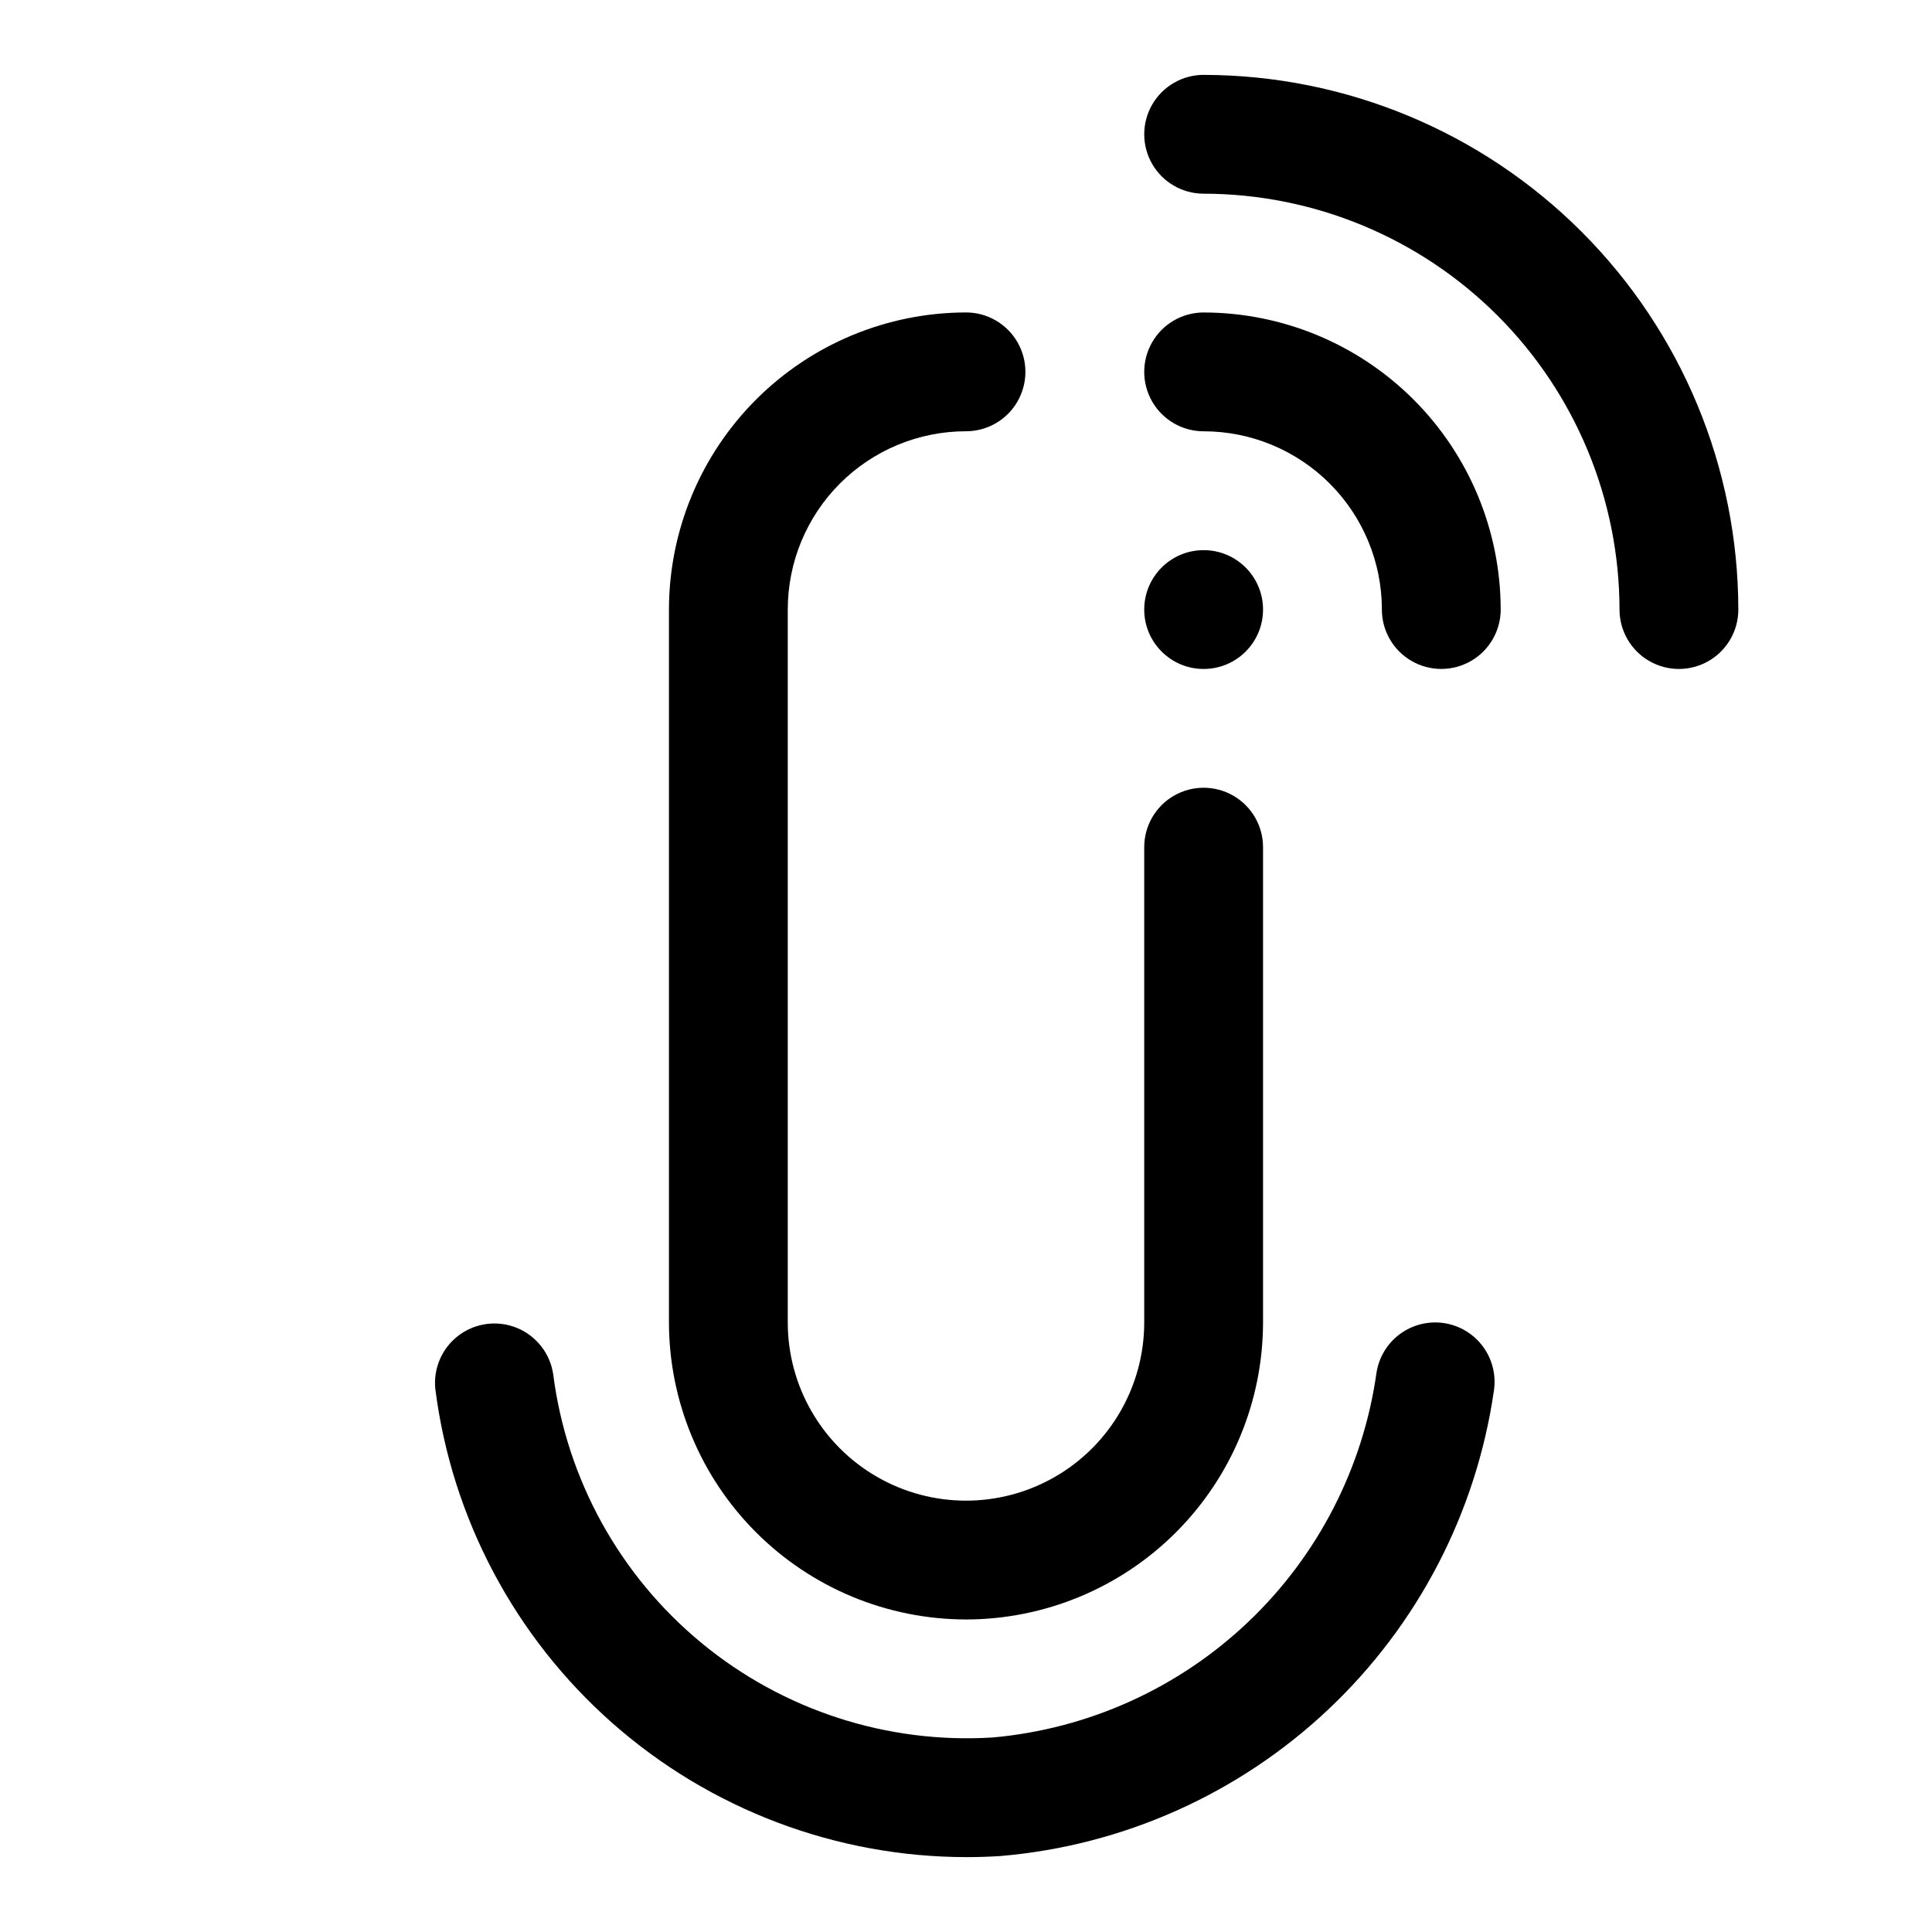
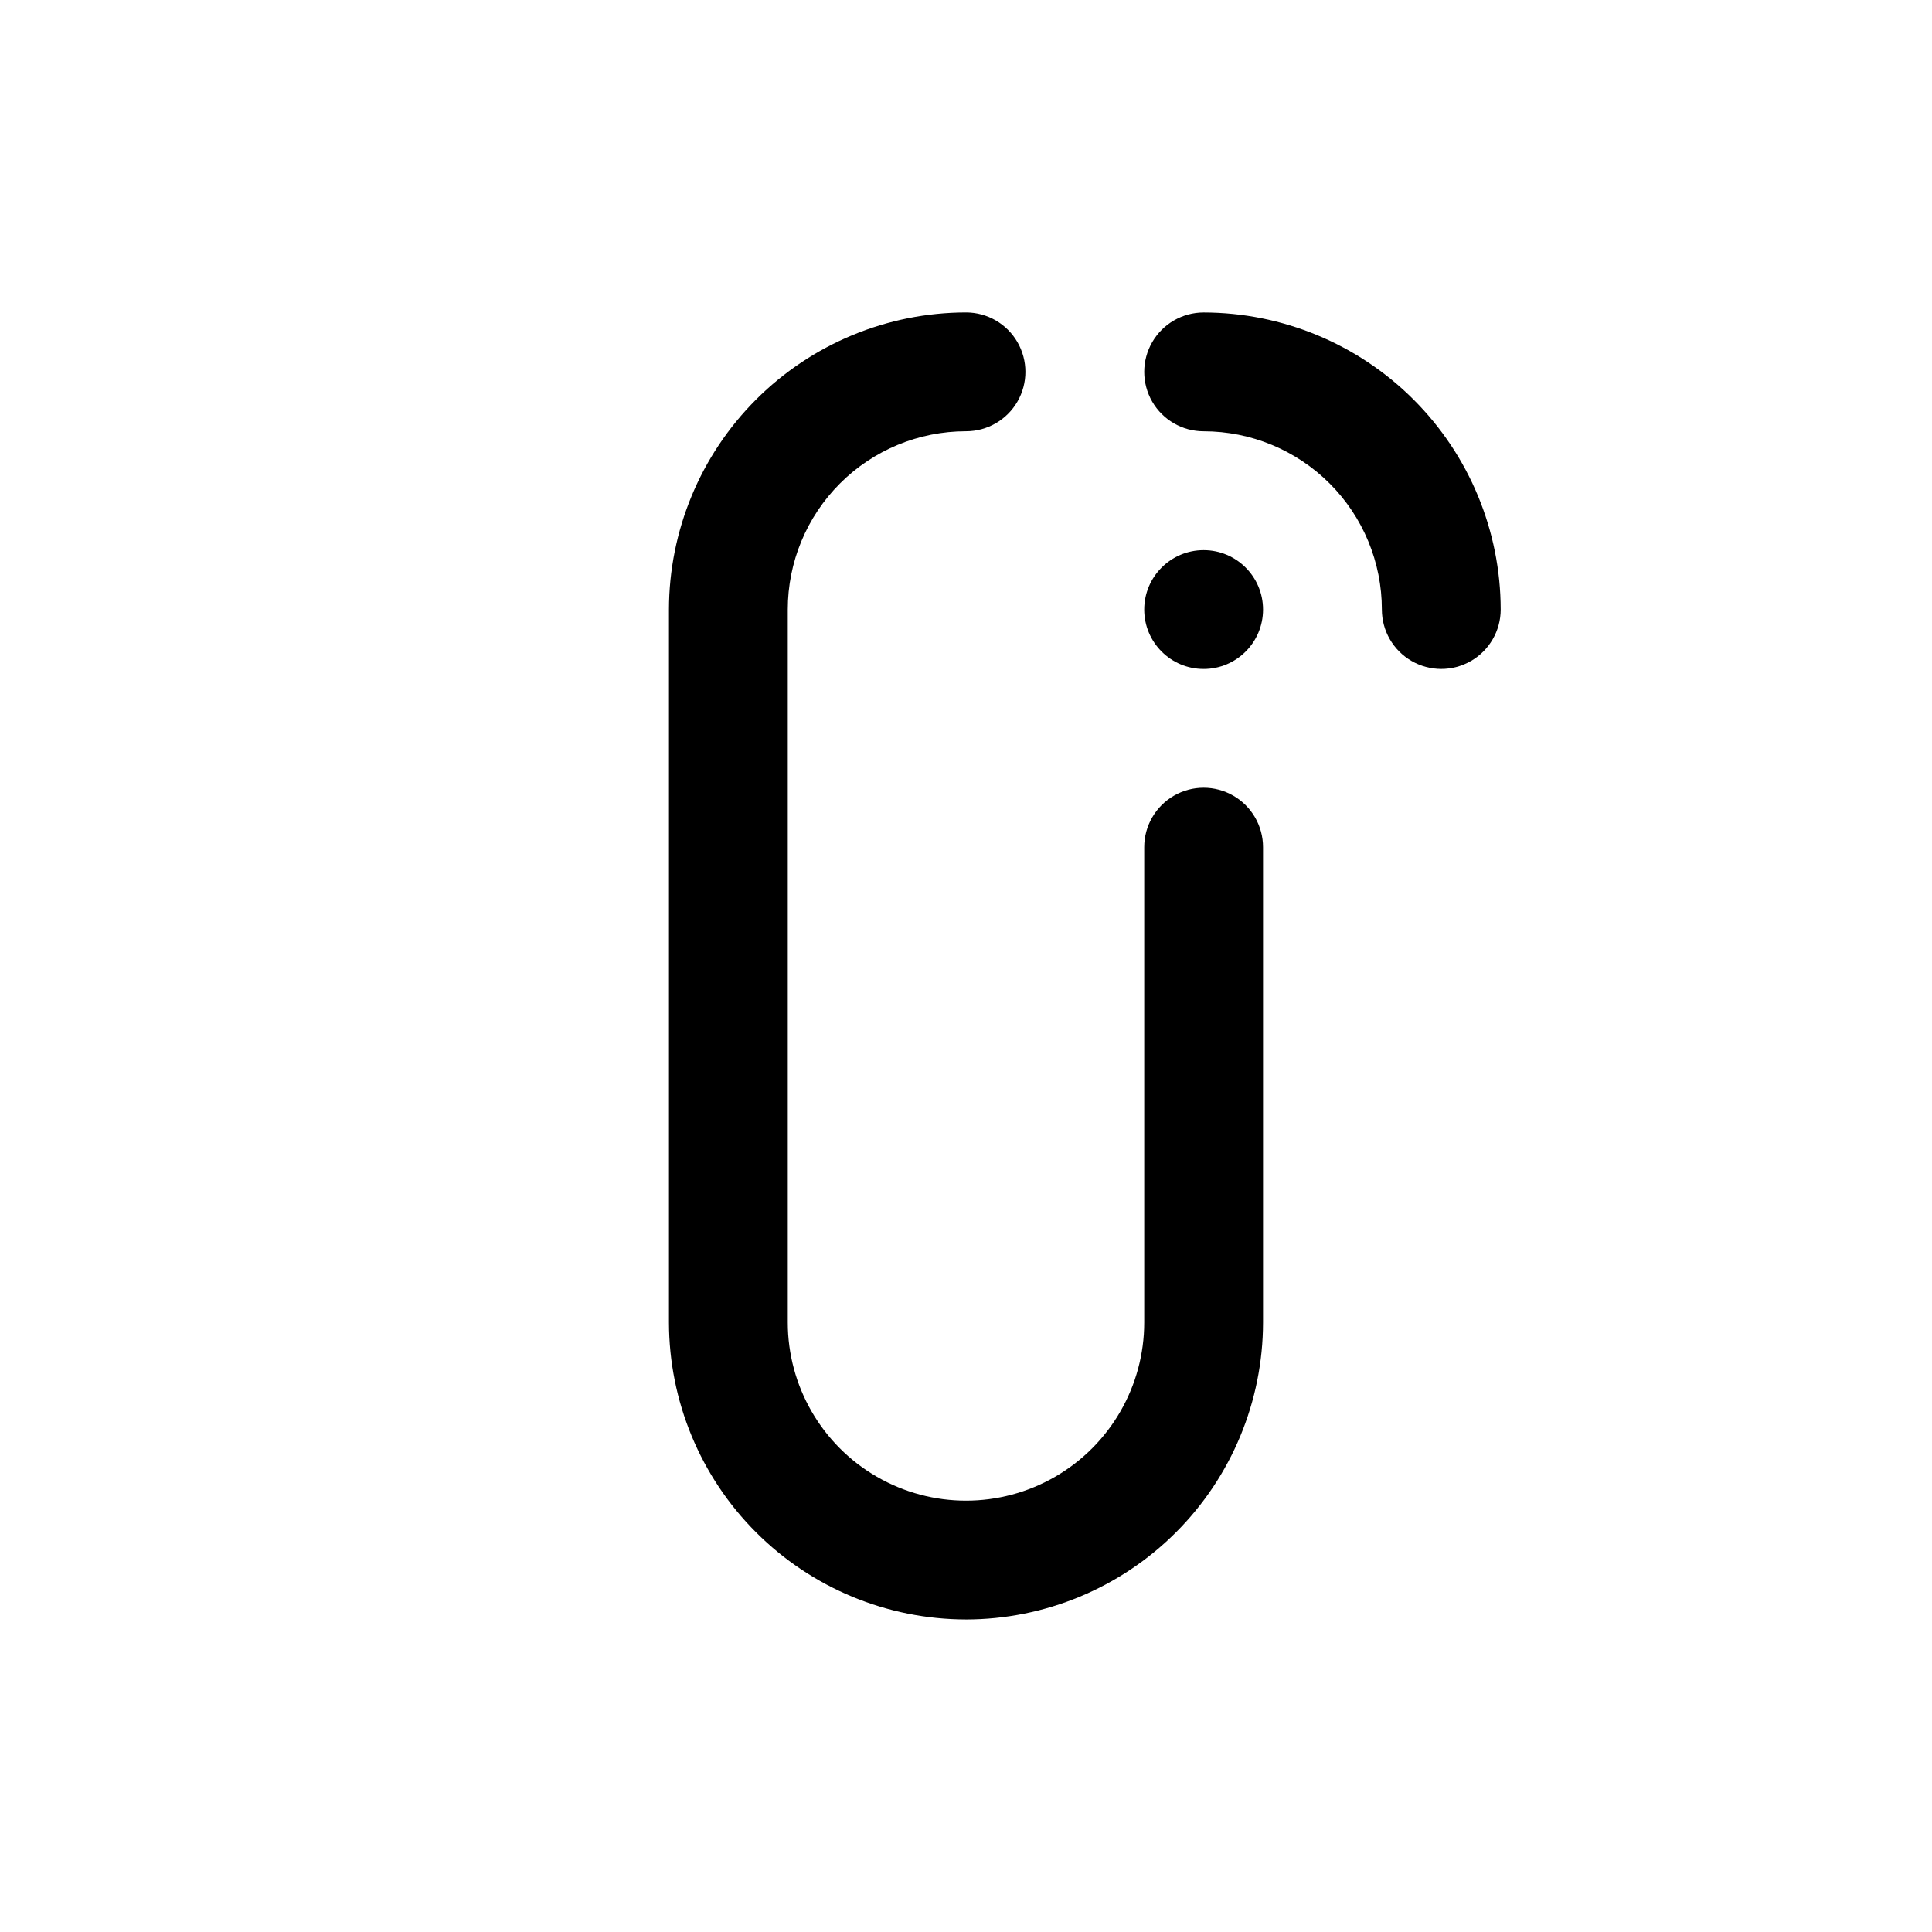
<svg xmlns="http://www.w3.org/2000/svg" fill="#000000" width="800px" height="800px" version="1.1" viewBox="144 144 512 512">
  <g>
    <path d="m462.98 226.81c-5.625 0-10.824 3.004-13.637 7.875s-2.812 10.871 0 15.742c2.812 4.871 8.012 7.871 13.637 7.871 12.523 0 24.539 4.977 33.395 13.836 8.859 8.855 13.836 20.871 13.836 33.398 0 5.625 3 10.82 7.871 13.633s10.875 2.812 15.746 0c4.871-2.812 7.871-8.008 7.871-13.633-0.023-20.871-8.328-40.879-23.086-55.637-14.758-14.758-34.766-23.059-55.633-23.086z" />
-     <path d="m462.98 163.84c-5.625 0-10.824 3.004-13.637 7.875-2.812 4.871-2.812 10.871 0 15.742s8.012 7.871 13.637 7.871c29.219 0.035 57.23 11.656 77.891 32.316 20.66 20.664 32.281 48.676 32.316 77.895 0 5.625 3 10.82 7.871 13.633 4.871 2.812 10.875 2.812 15.746 0 4.871-2.812 7.871-8.008 7.871-13.633-0.047-37.566-14.988-73.582-41.555-100.14-26.562-26.562-62.578-41.508-100.14-41.555z" />
    <path d="m478.72 305.54c0 8.695-7.051 15.742-15.742 15.742-8.695 0-15.746-7.047-15.746-15.742 0-8.695 7.051-15.746 15.746-15.746 8.691 0 15.742 7.051 15.742 15.746" />
-     <path d="m526.77 494.65c-4.121-0.645-8.332 0.375-11.703 2.836-3.371 2.457-5.629 6.156-6.277 10.277-3.551 25.223-15.531 48.504-33.992 66.059-18.457 17.551-42.312 28.348-67.684 30.625-28.004 1.75-55.625-7.219-77.262-25.086-21.633-17.867-35.664-43.293-39.242-71.125-0.793-5.5-4.426-10.18-9.562-12.305s-11.016-1.383-15.461 1.949c-4.449 3.332-6.812 8.766-6.215 14.293 4.383 34.238 21.086 65.711 46.988 88.531 25.902 22.816 59.23 35.422 93.75 35.453 2.981 0 5.973-0.094 8.973-0.285 32.516-2.754 63.137-16.434 86.887-38.809s39.23-52.129 43.914-84.418c0.648-4.125-0.367-8.34-2.828-11.715-2.461-3.375-6.16-5.637-10.285-6.281z" />
    <path d="m400 573.18c20.867-0.027 40.879-8.328 55.633-23.086 14.758-14.758 23.062-34.766 23.086-55.637v-125.95c0-5.625-3-10.824-7.871-13.637s-10.875-2.812-15.746 0c-4.871 2.812-7.871 8.012-7.871 13.637v125.95-0.004c0 16.875-9.004 32.469-23.617 40.906s-32.617 8.438-47.23 0c-14.613-8.438-23.617-24.031-23.617-40.906v-188.93c0-12.527 4.977-24.543 13.836-33.398 8.855-8.859 20.871-13.836 33.398-13.836 5.625 0 10.82-3 13.633-7.871 2.812-4.871 2.812-10.871 0-15.742s-8.008-7.875-13.633-7.875c-20.871 0.027-40.879 8.328-55.637 23.086-14.758 14.758-23.059 34.766-23.086 55.637v188.93c0.027 20.871 8.328 40.879 23.086 55.637 14.758 14.758 34.766 23.059 55.637 23.086z" />
  </g>
</svg>